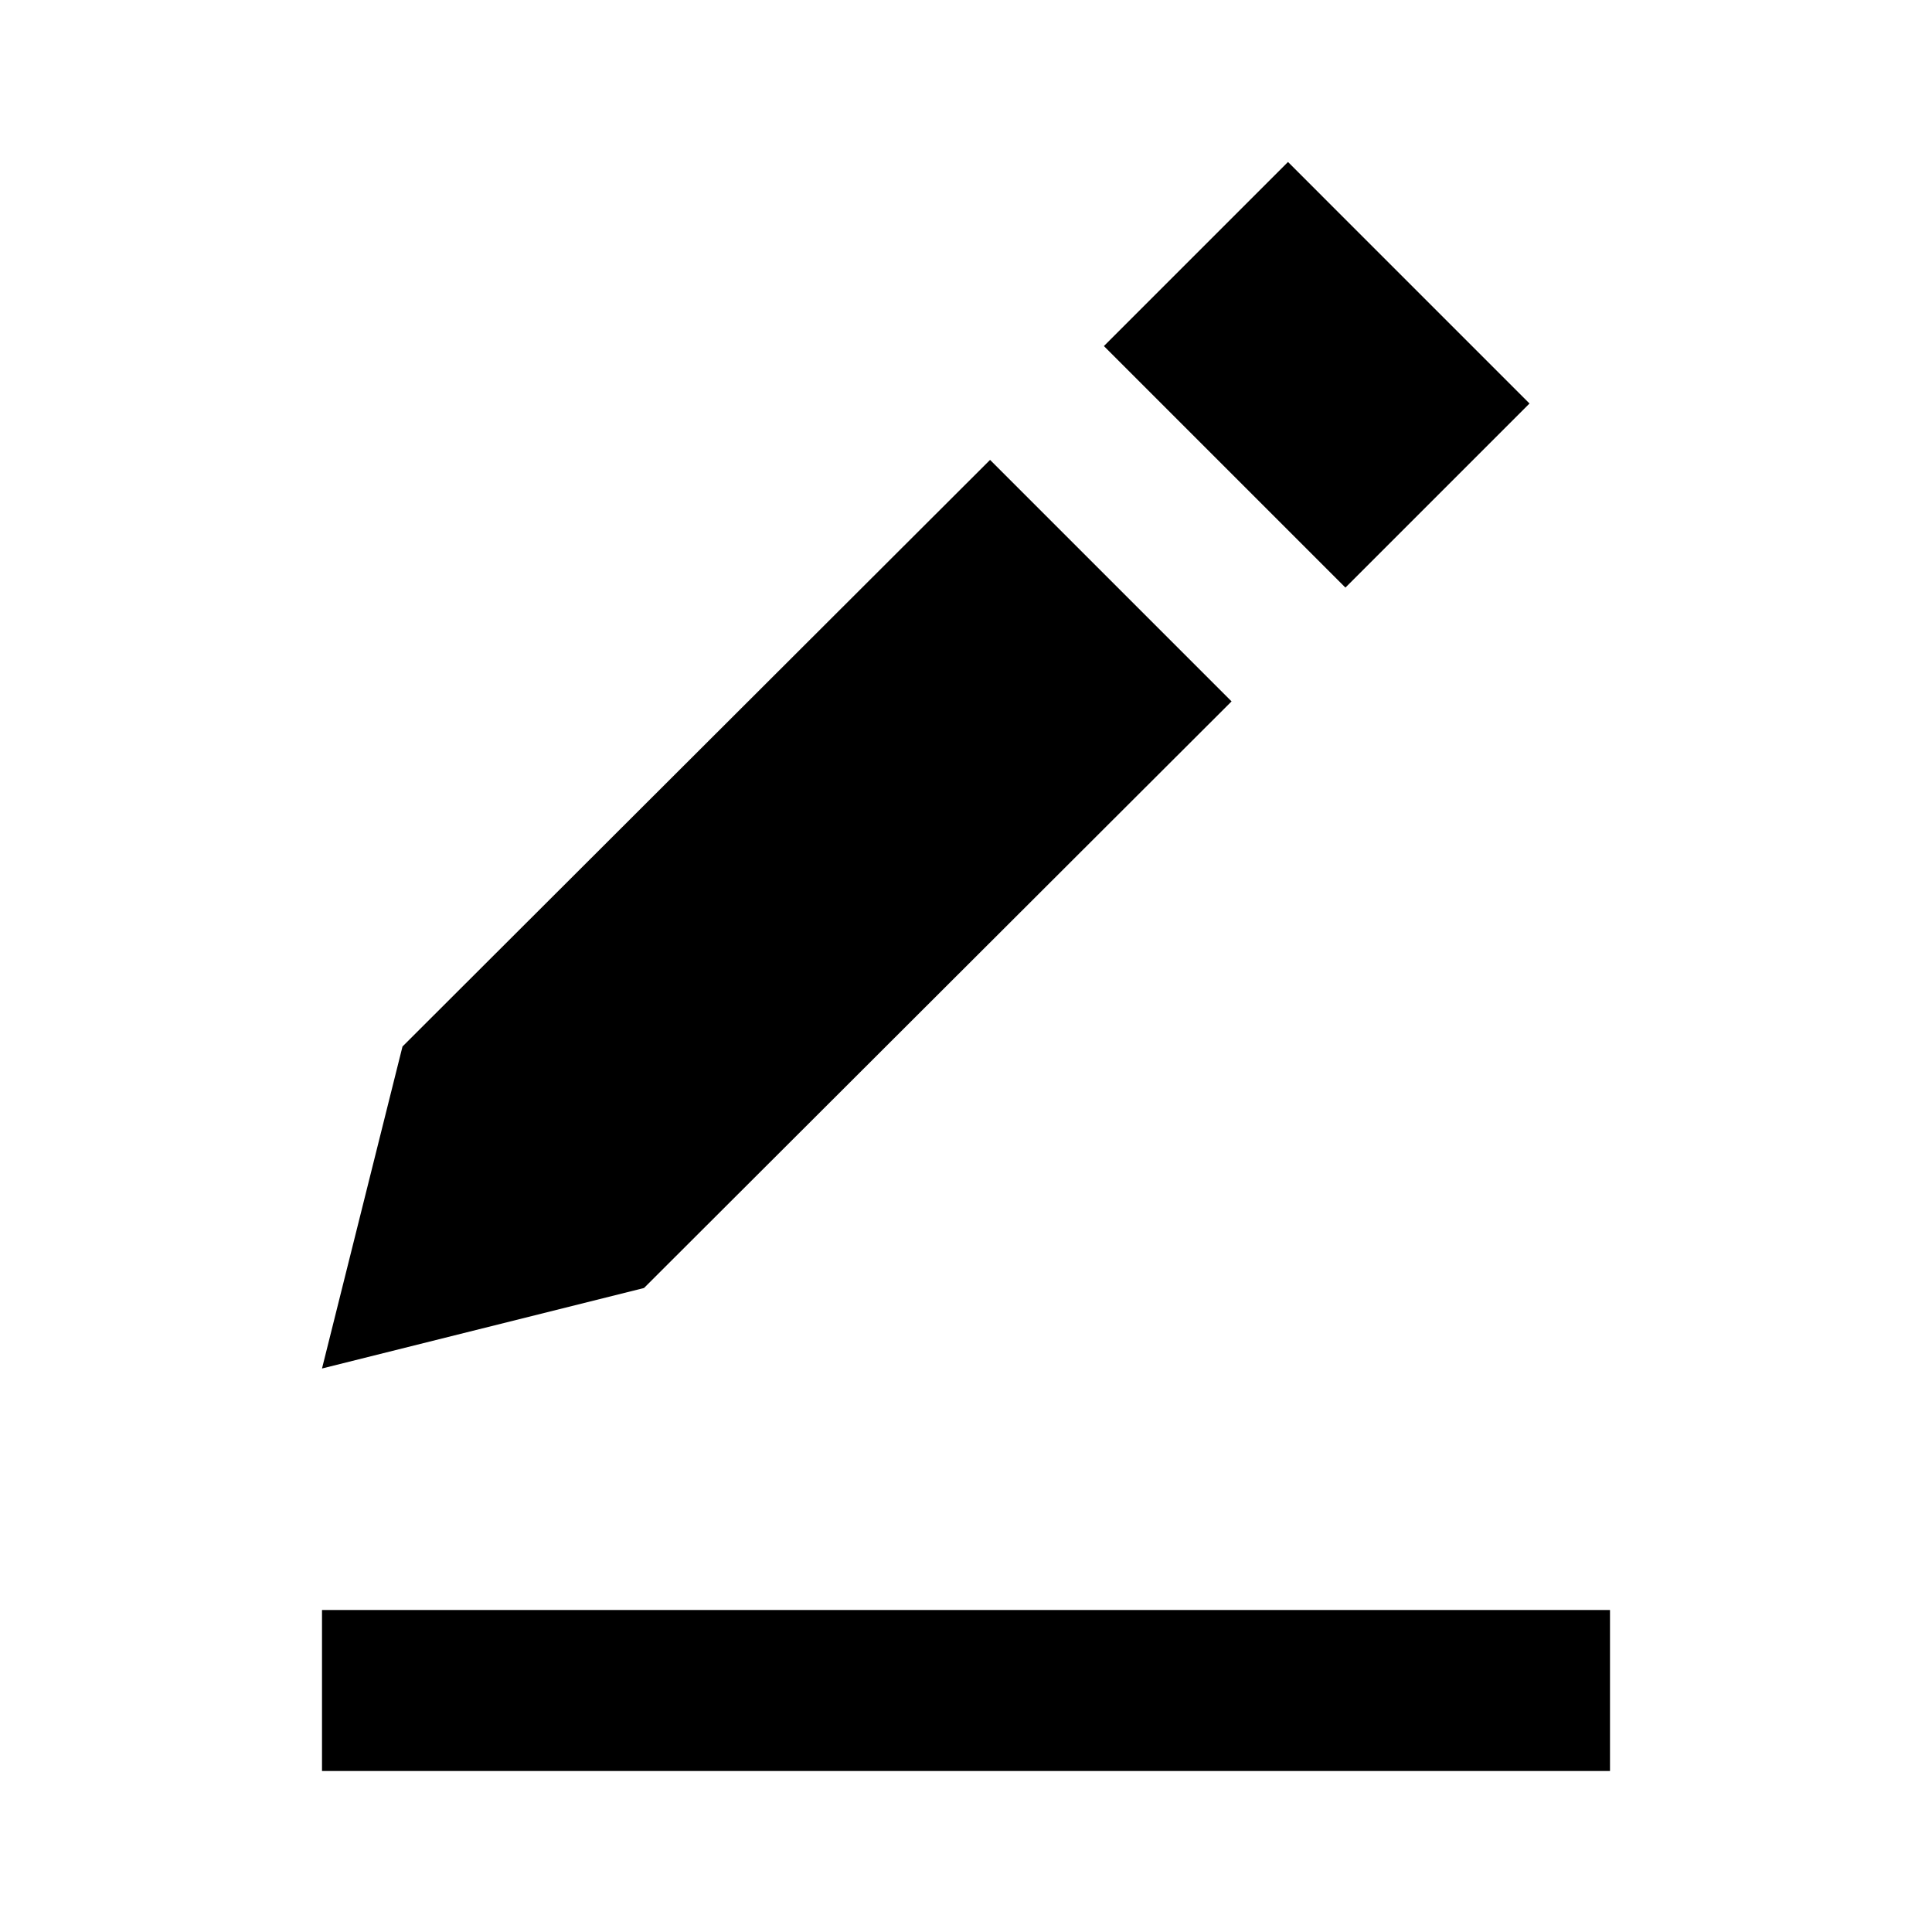
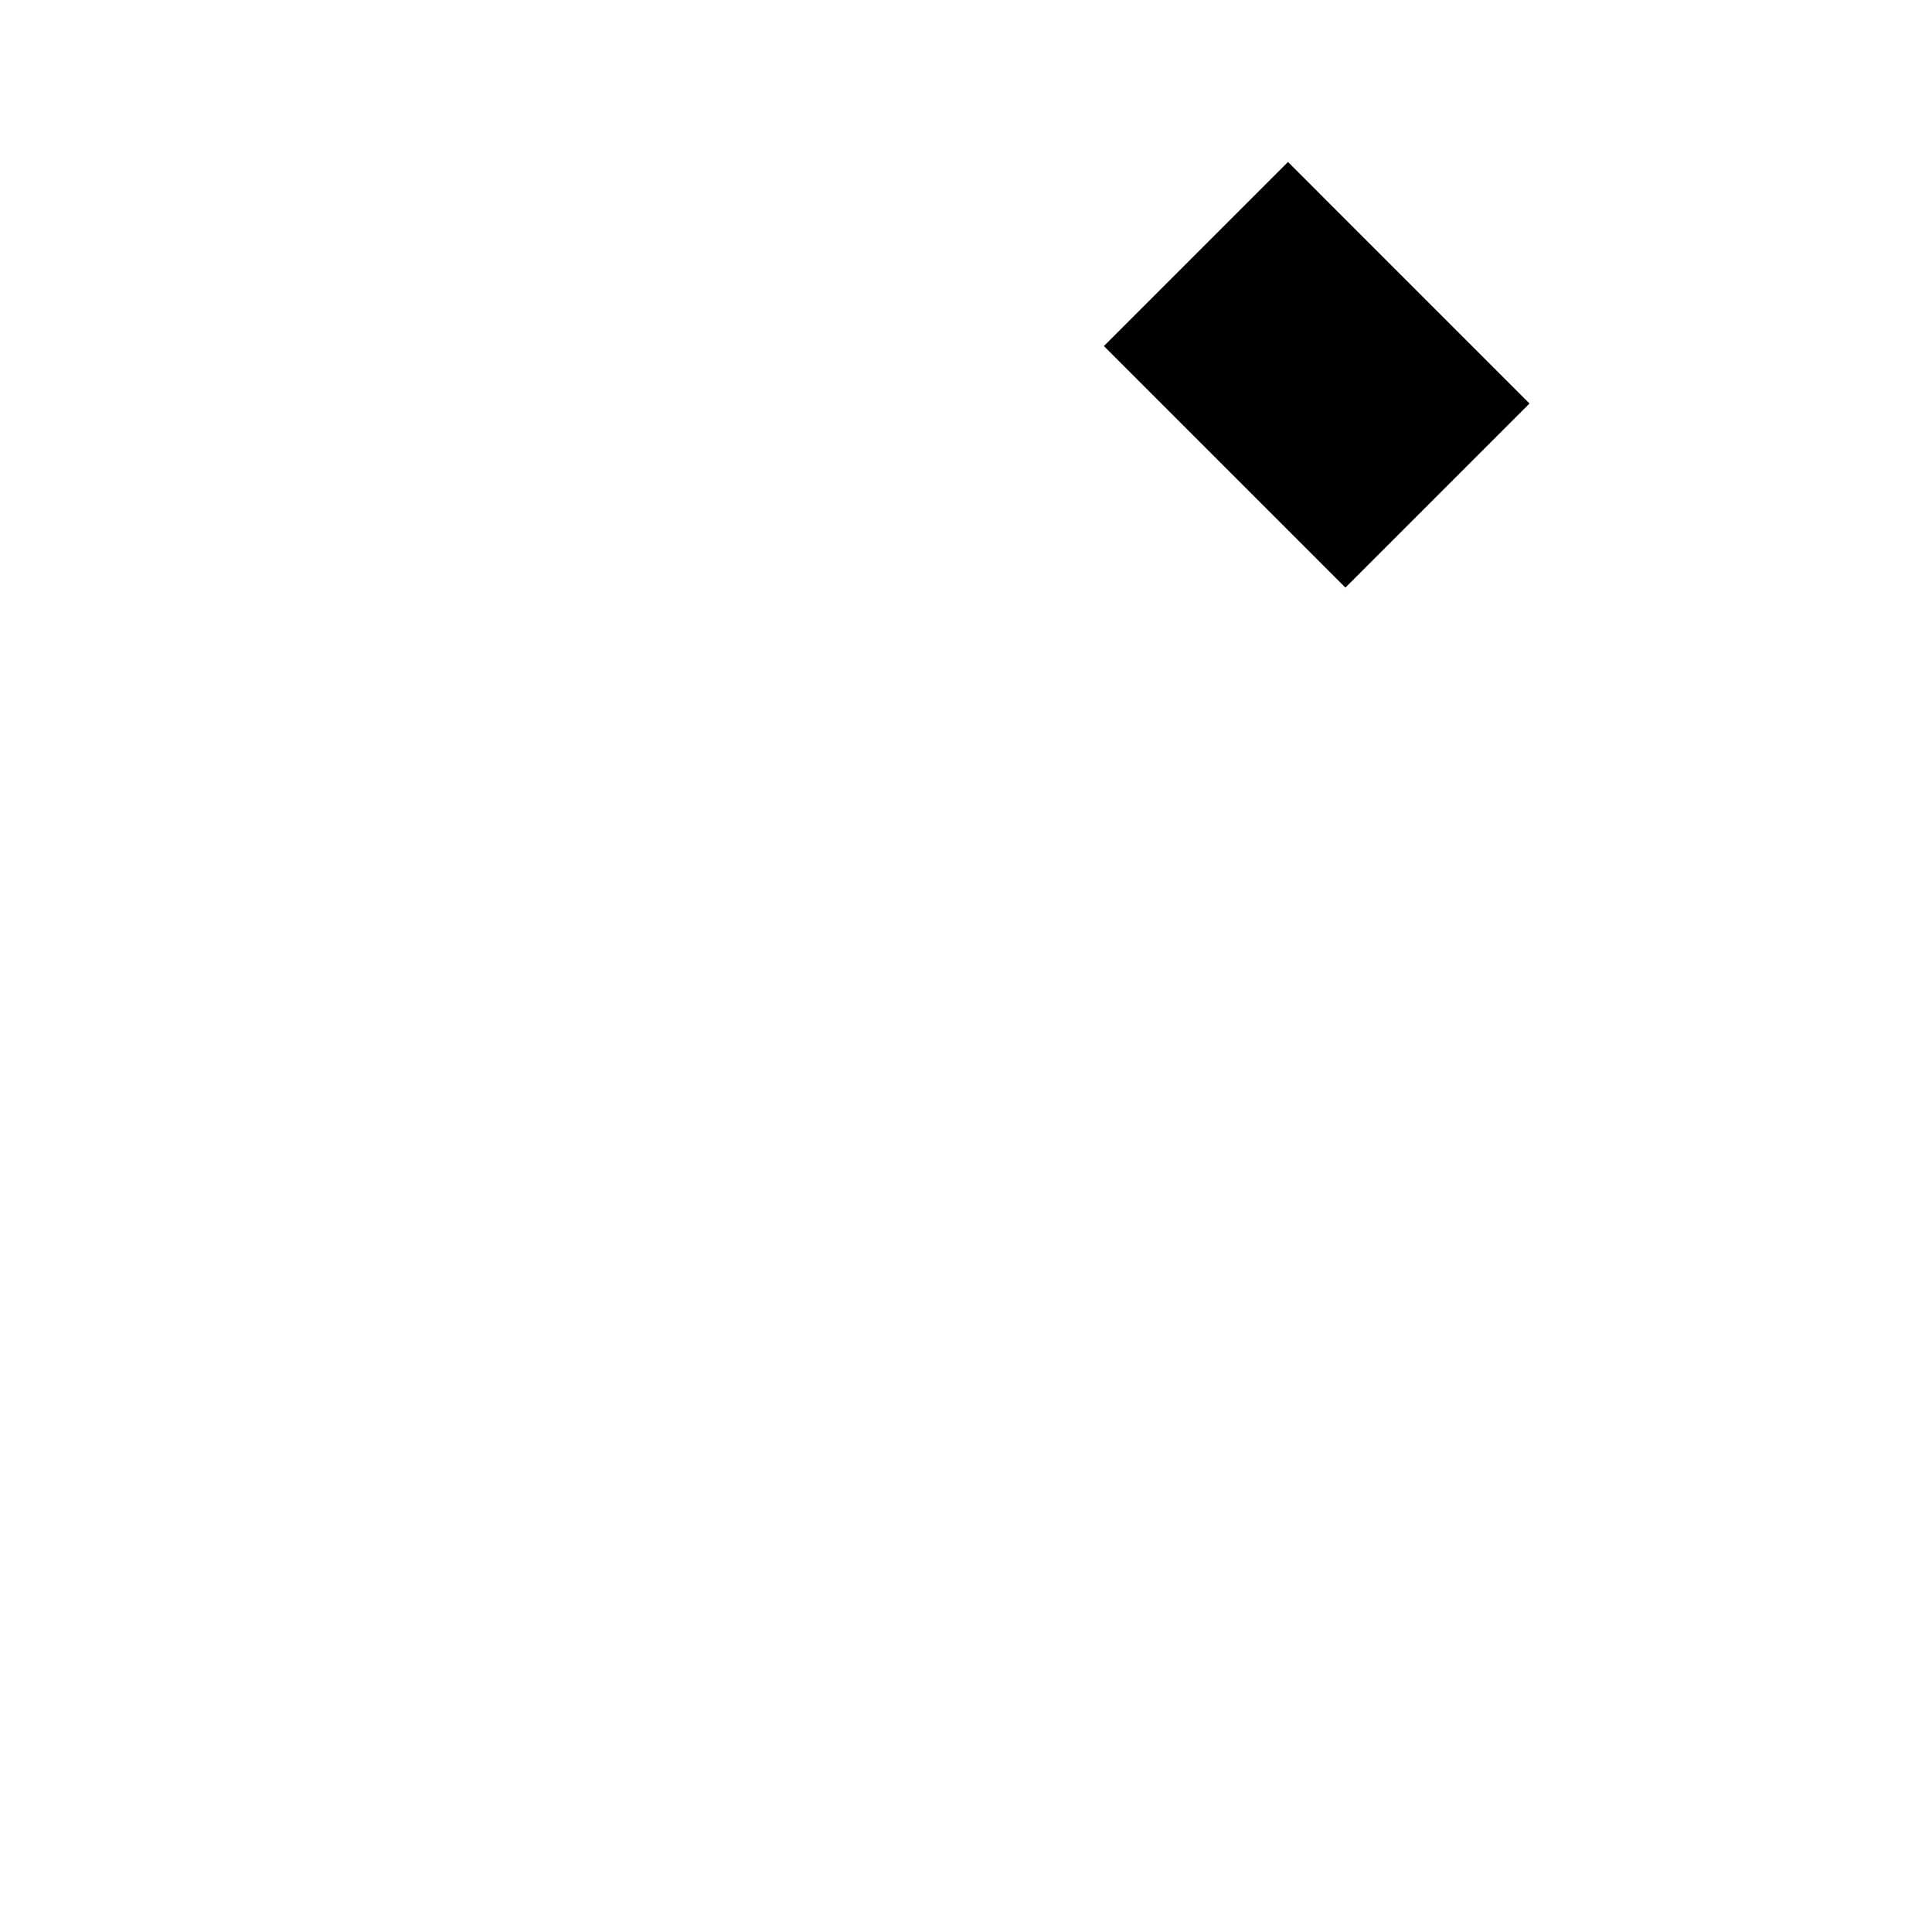
<svg xmlns="http://www.w3.org/2000/svg" width="24" height="24" viewBox="0 0 24 24">
  <path transform="rotate(45.001 16.357 4.656)" d="M14.235 3.039H18.478V6.273H14.235z" />
-   <path d="M5 13L4 17 8 16 15.299 8.713 12.299 5.713zM4 20H20V22H4z" />
</svg>